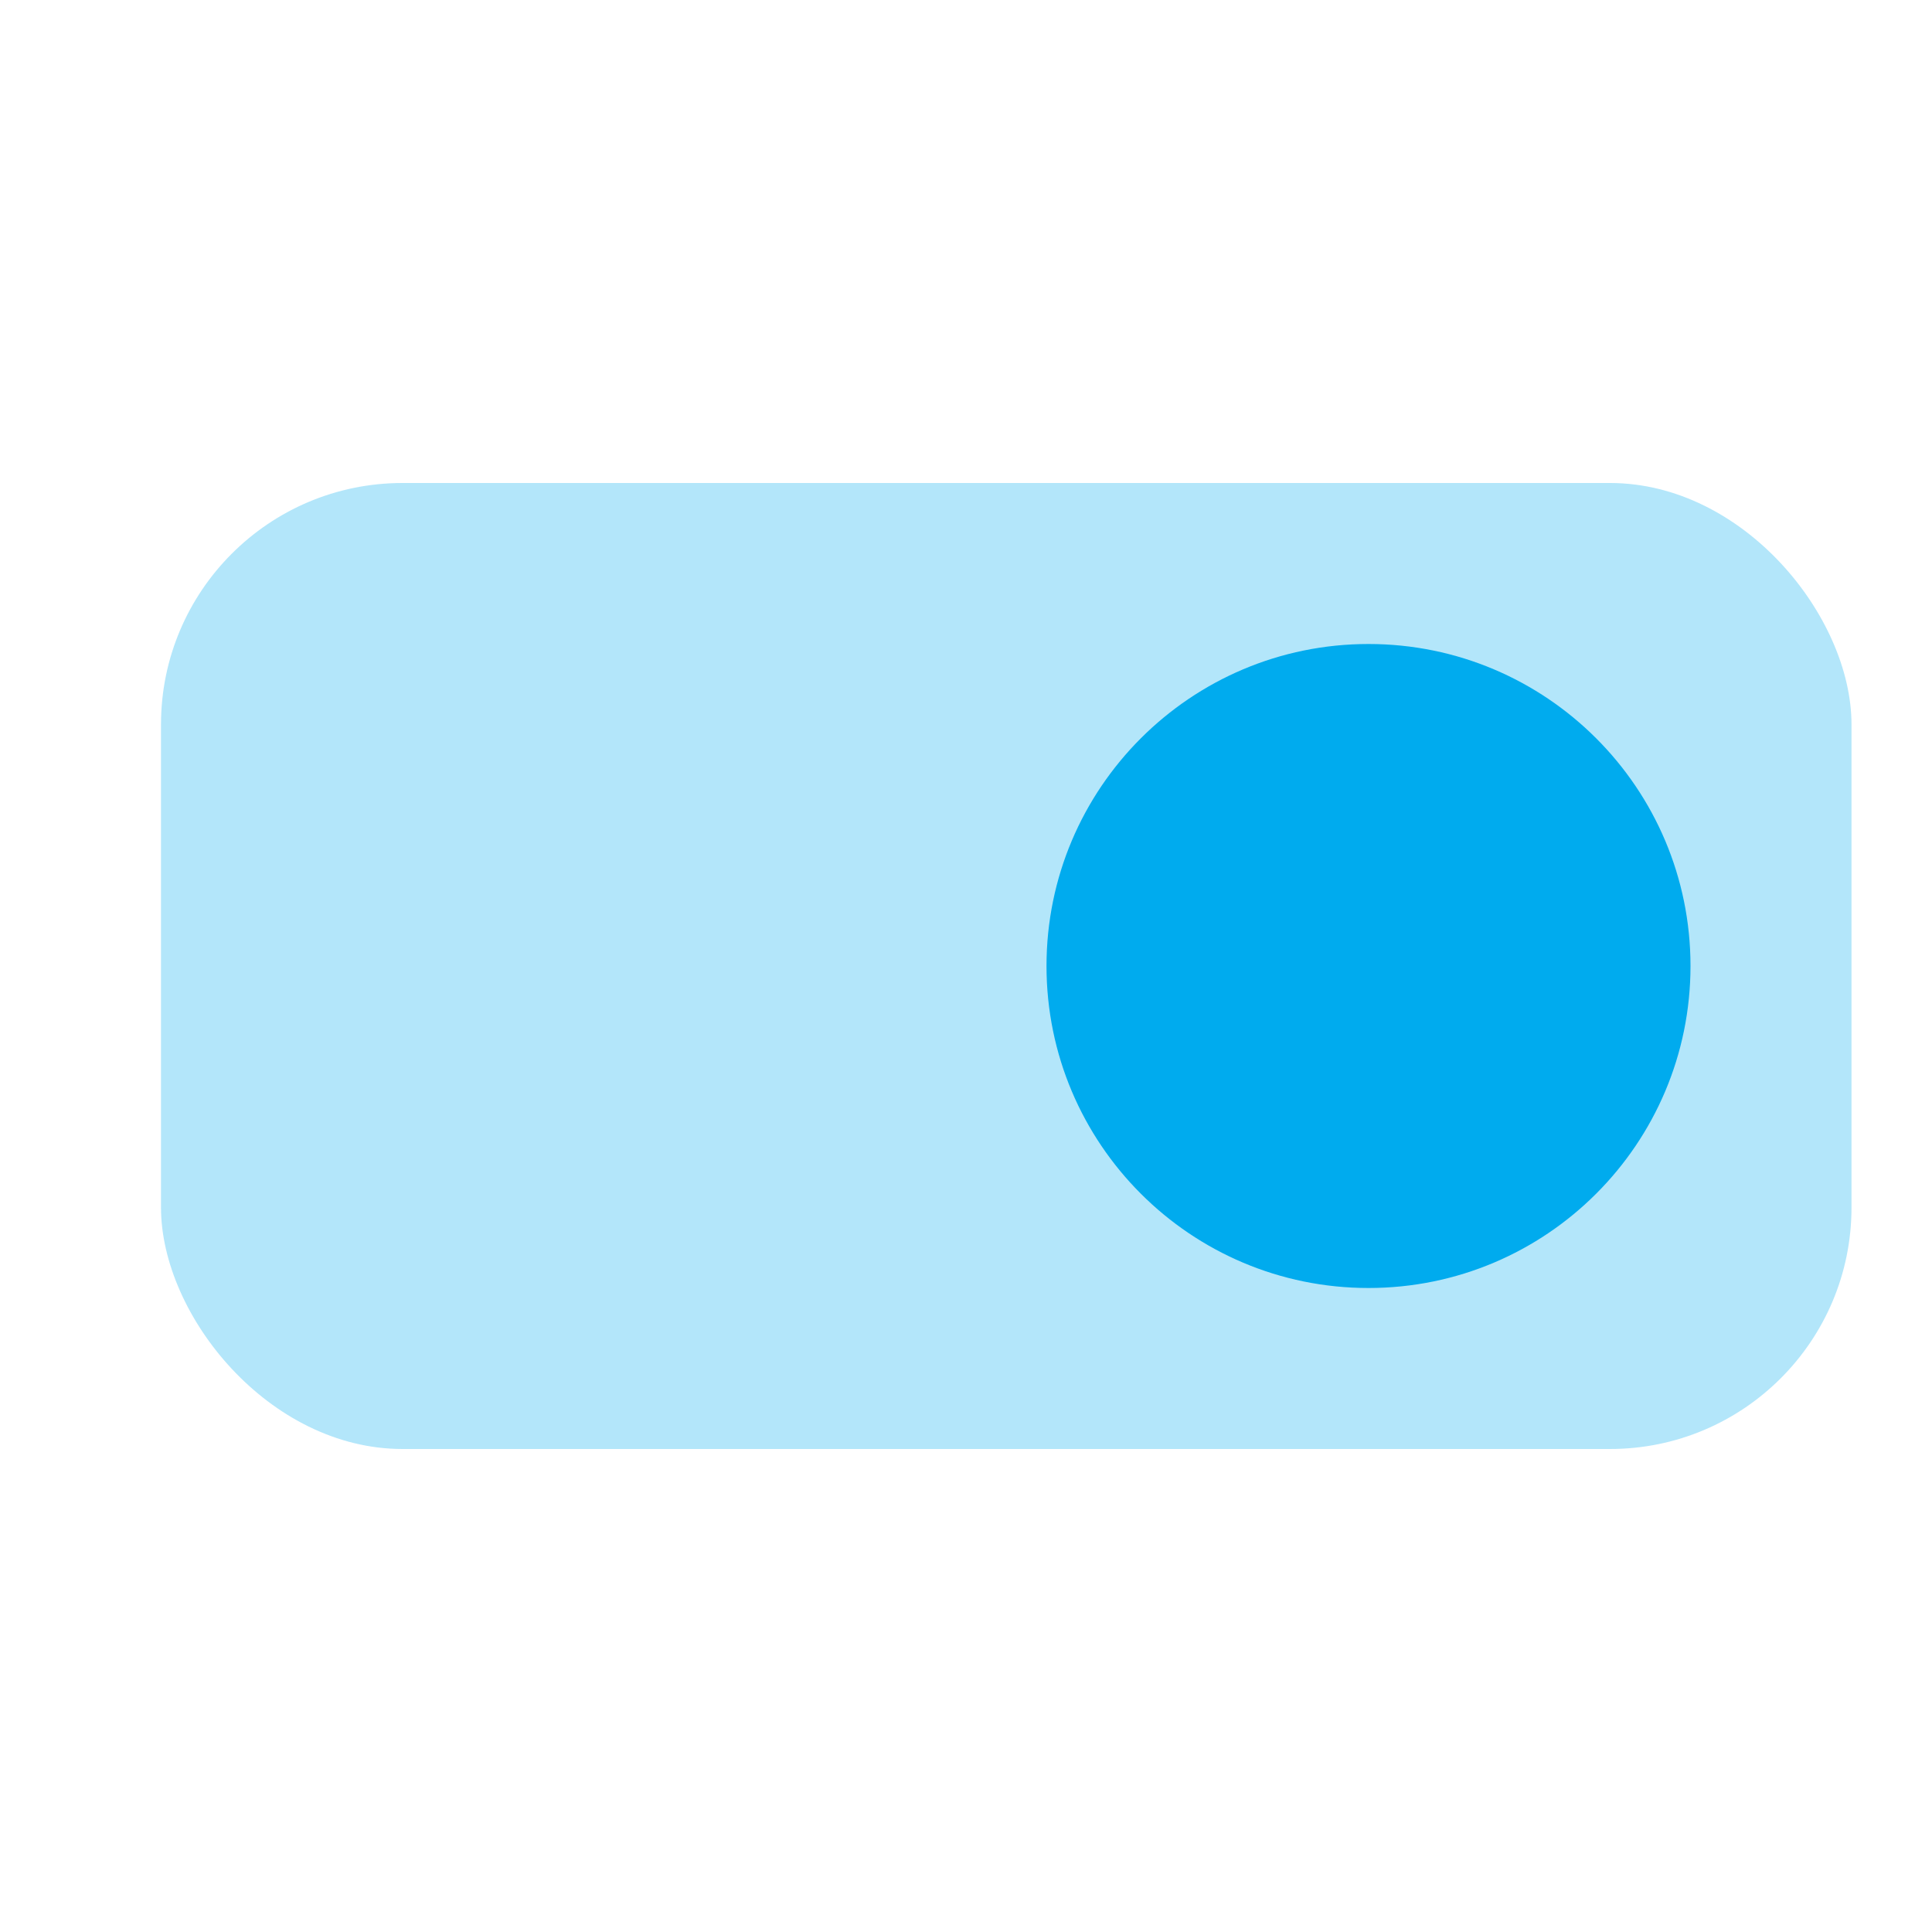
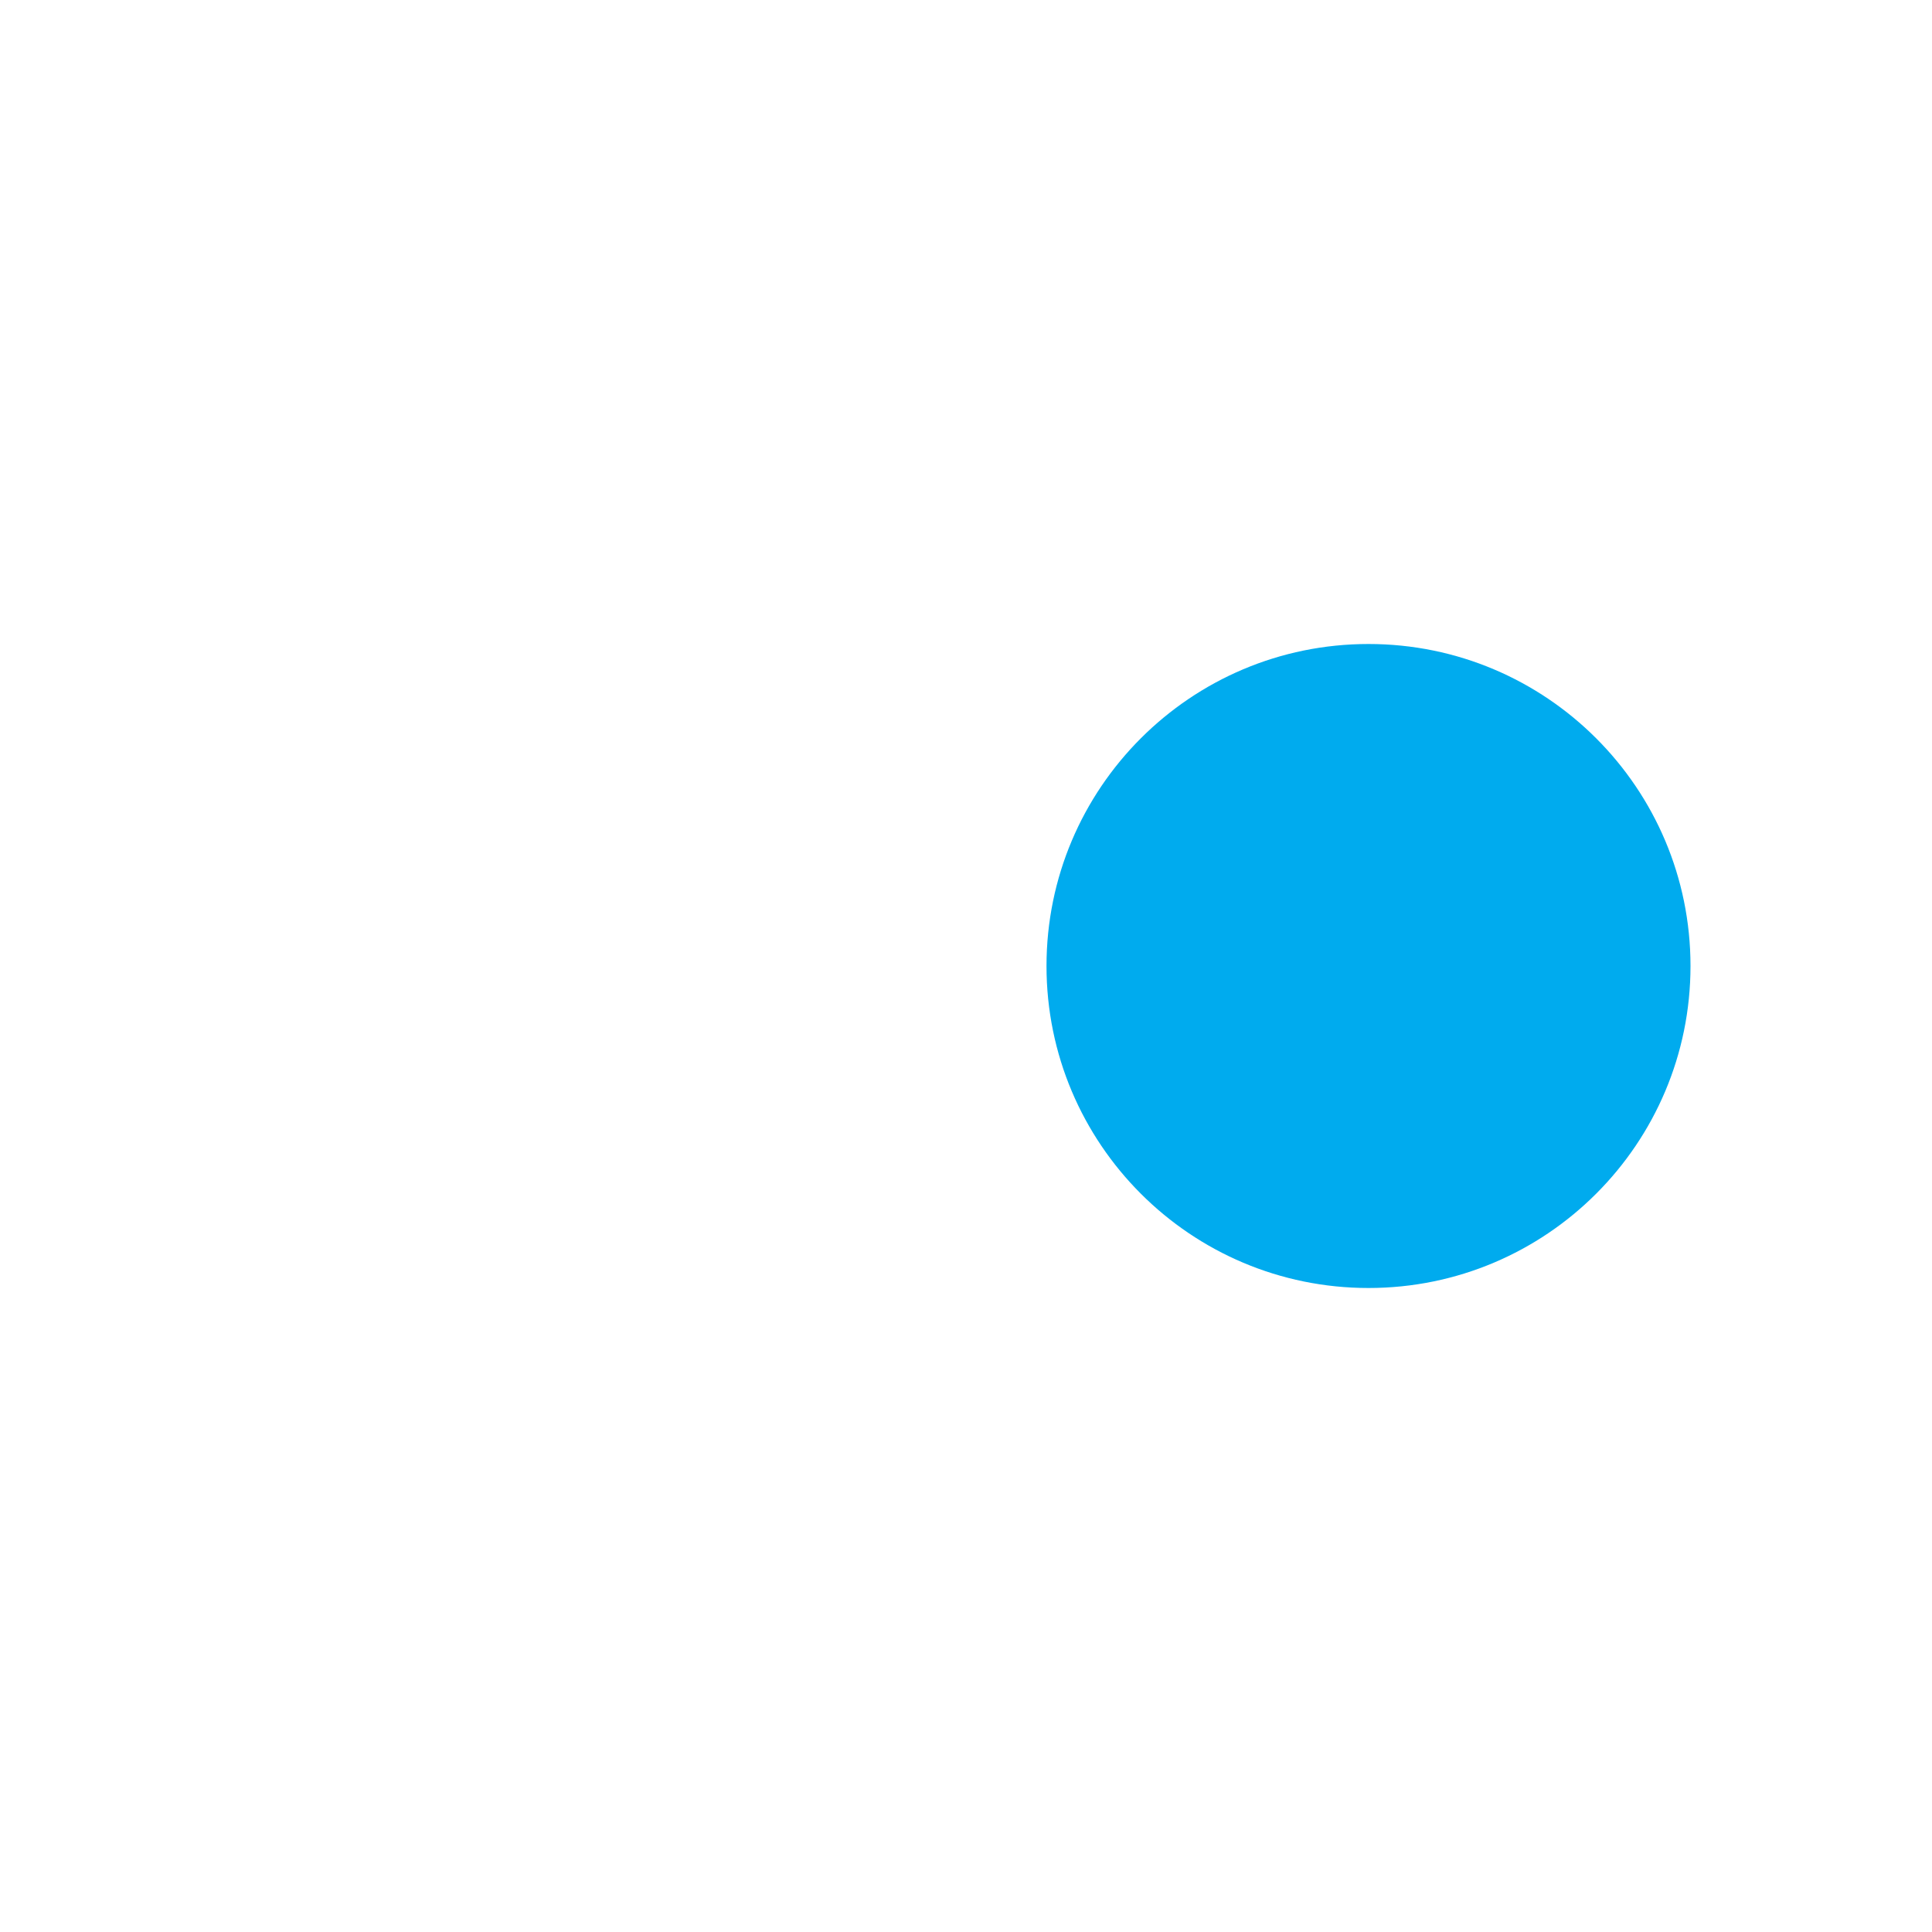
<svg xmlns="http://www.w3.org/2000/svg" width="48" height="48" viewBox="0 0 48 48" fill="none">
-   <rect opacity="0.3" x="4" y="12" width="42" height="24" rx="6" fill="#00ABEE" />
  <path fill-rule="evenodd" clip-rule="evenodd" d="M34 32C38.418 32 42 28.418 42 24C42 19.582 38.418 16 34 16C29.582 16 26 19.582 26 24C26 28.418 29.582 32 34 32Z" fill="#00ABEE" />
</svg>